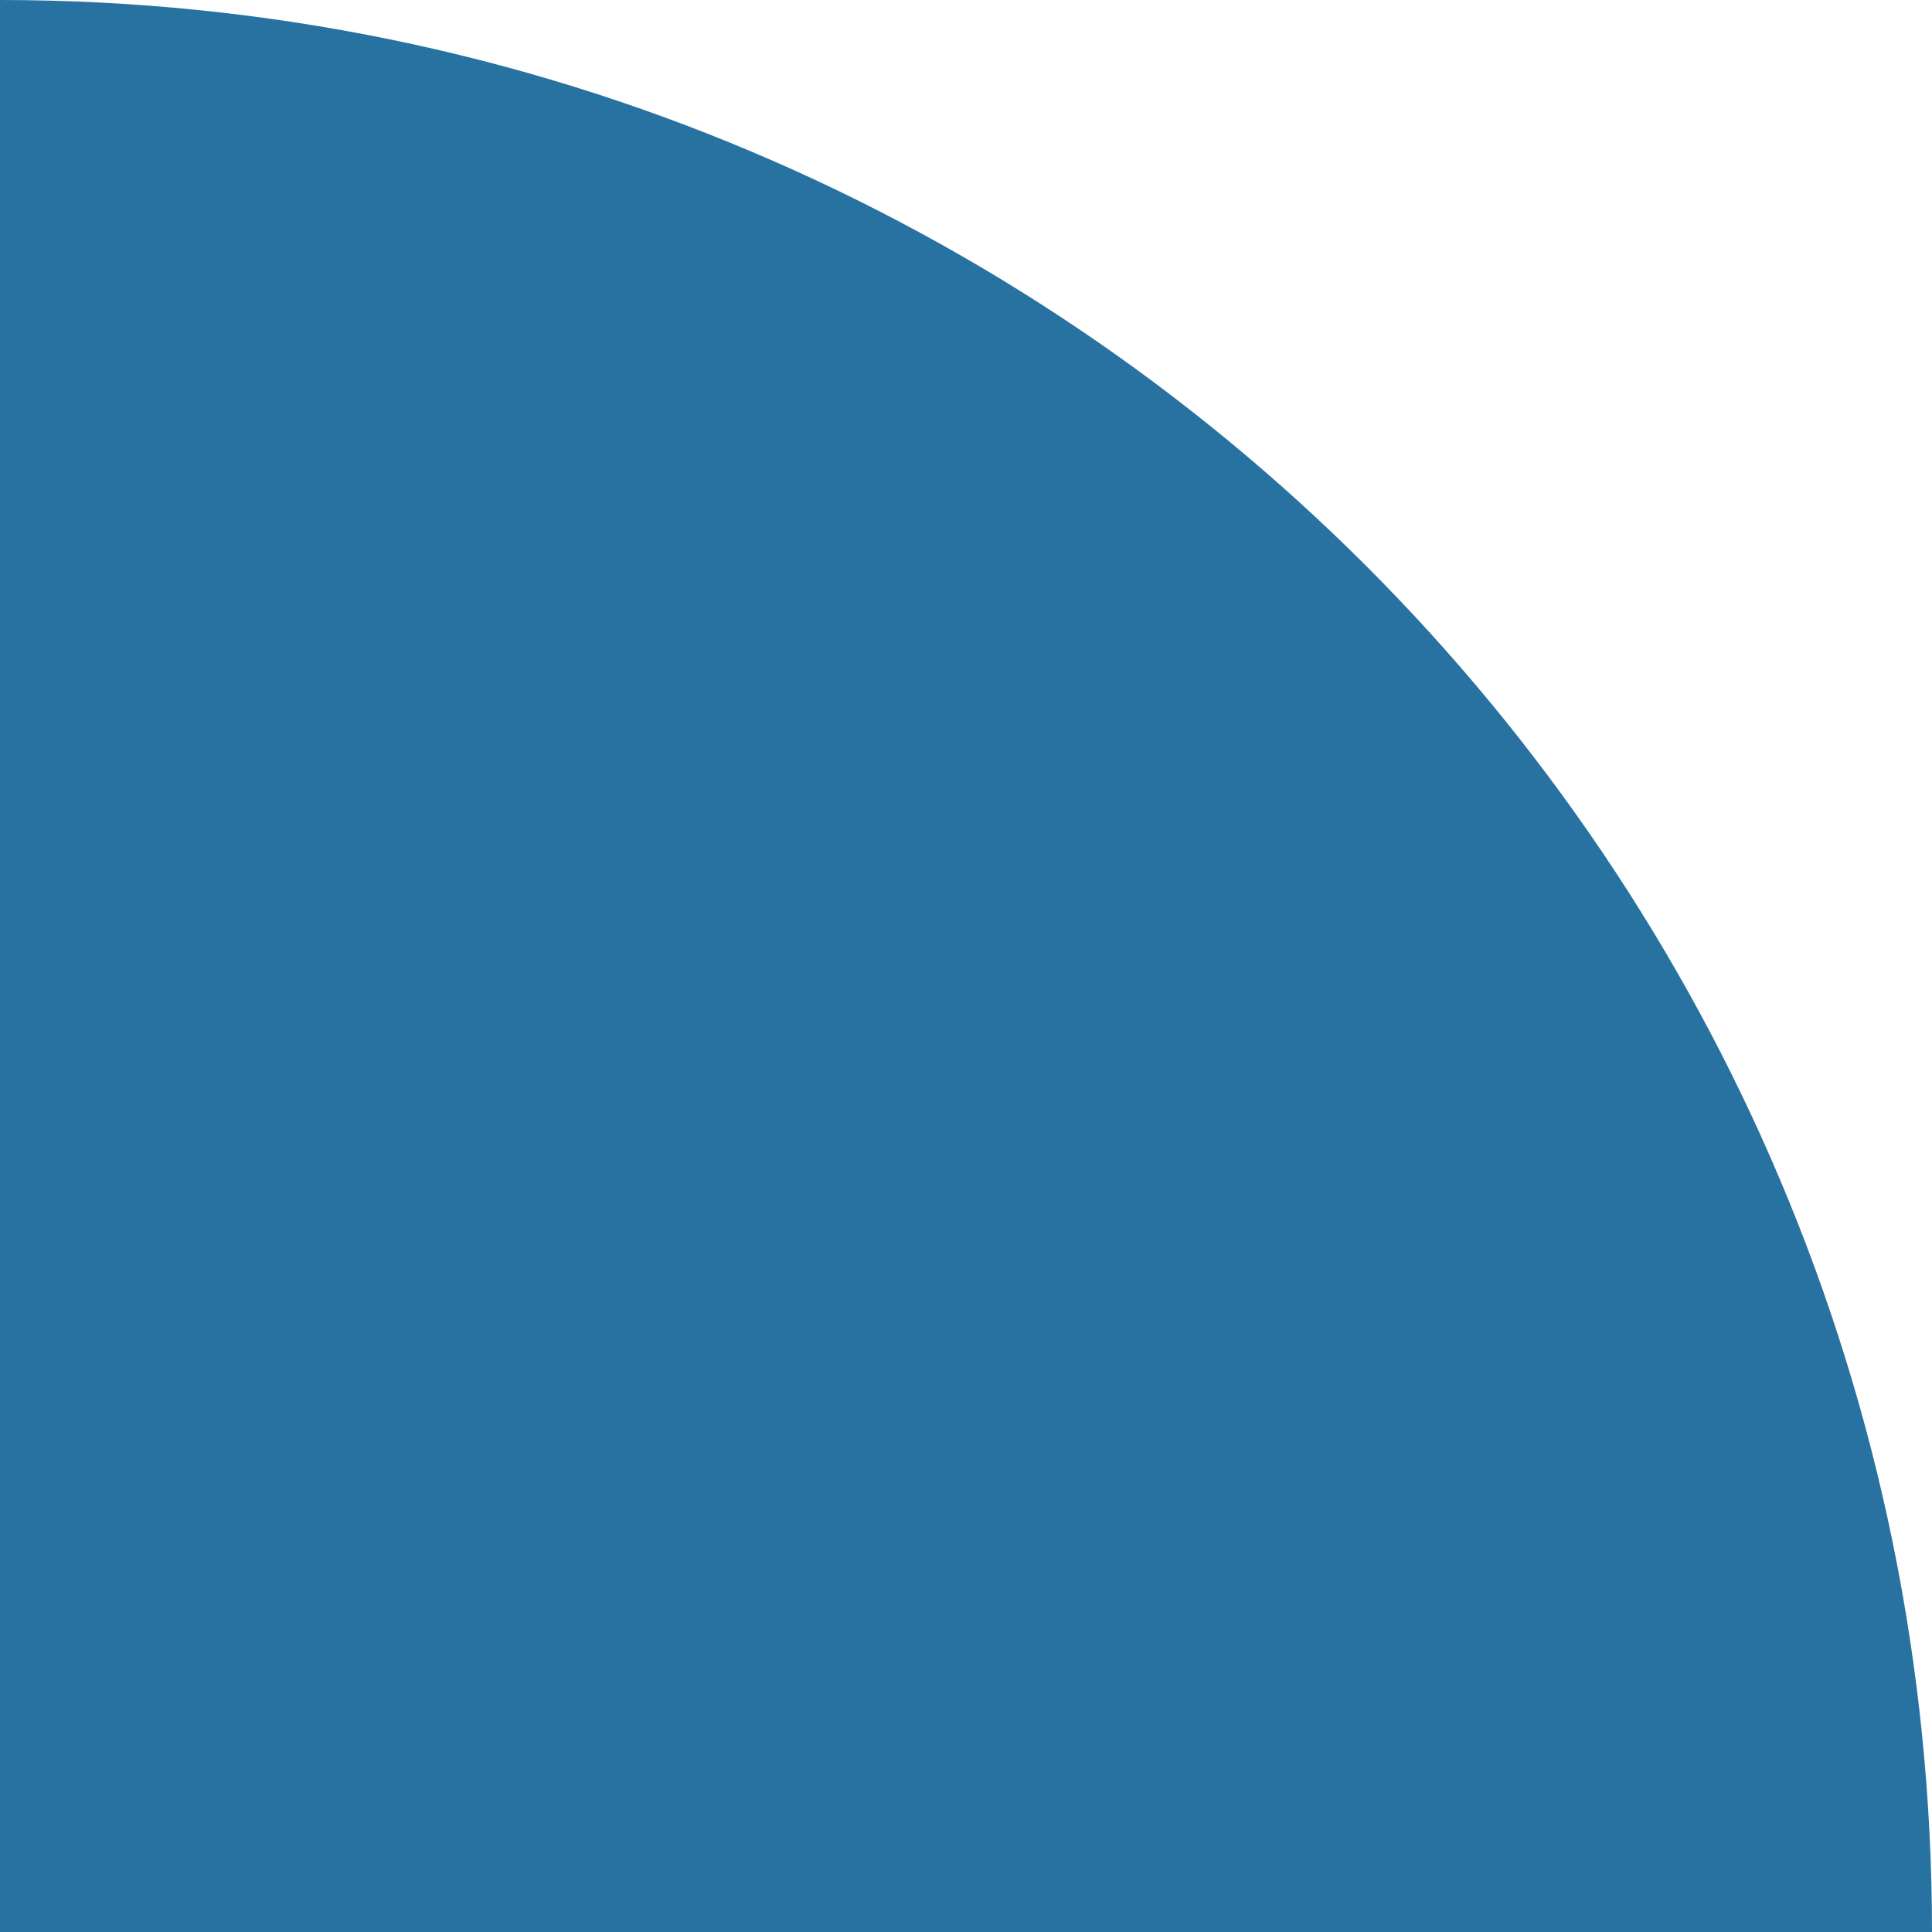
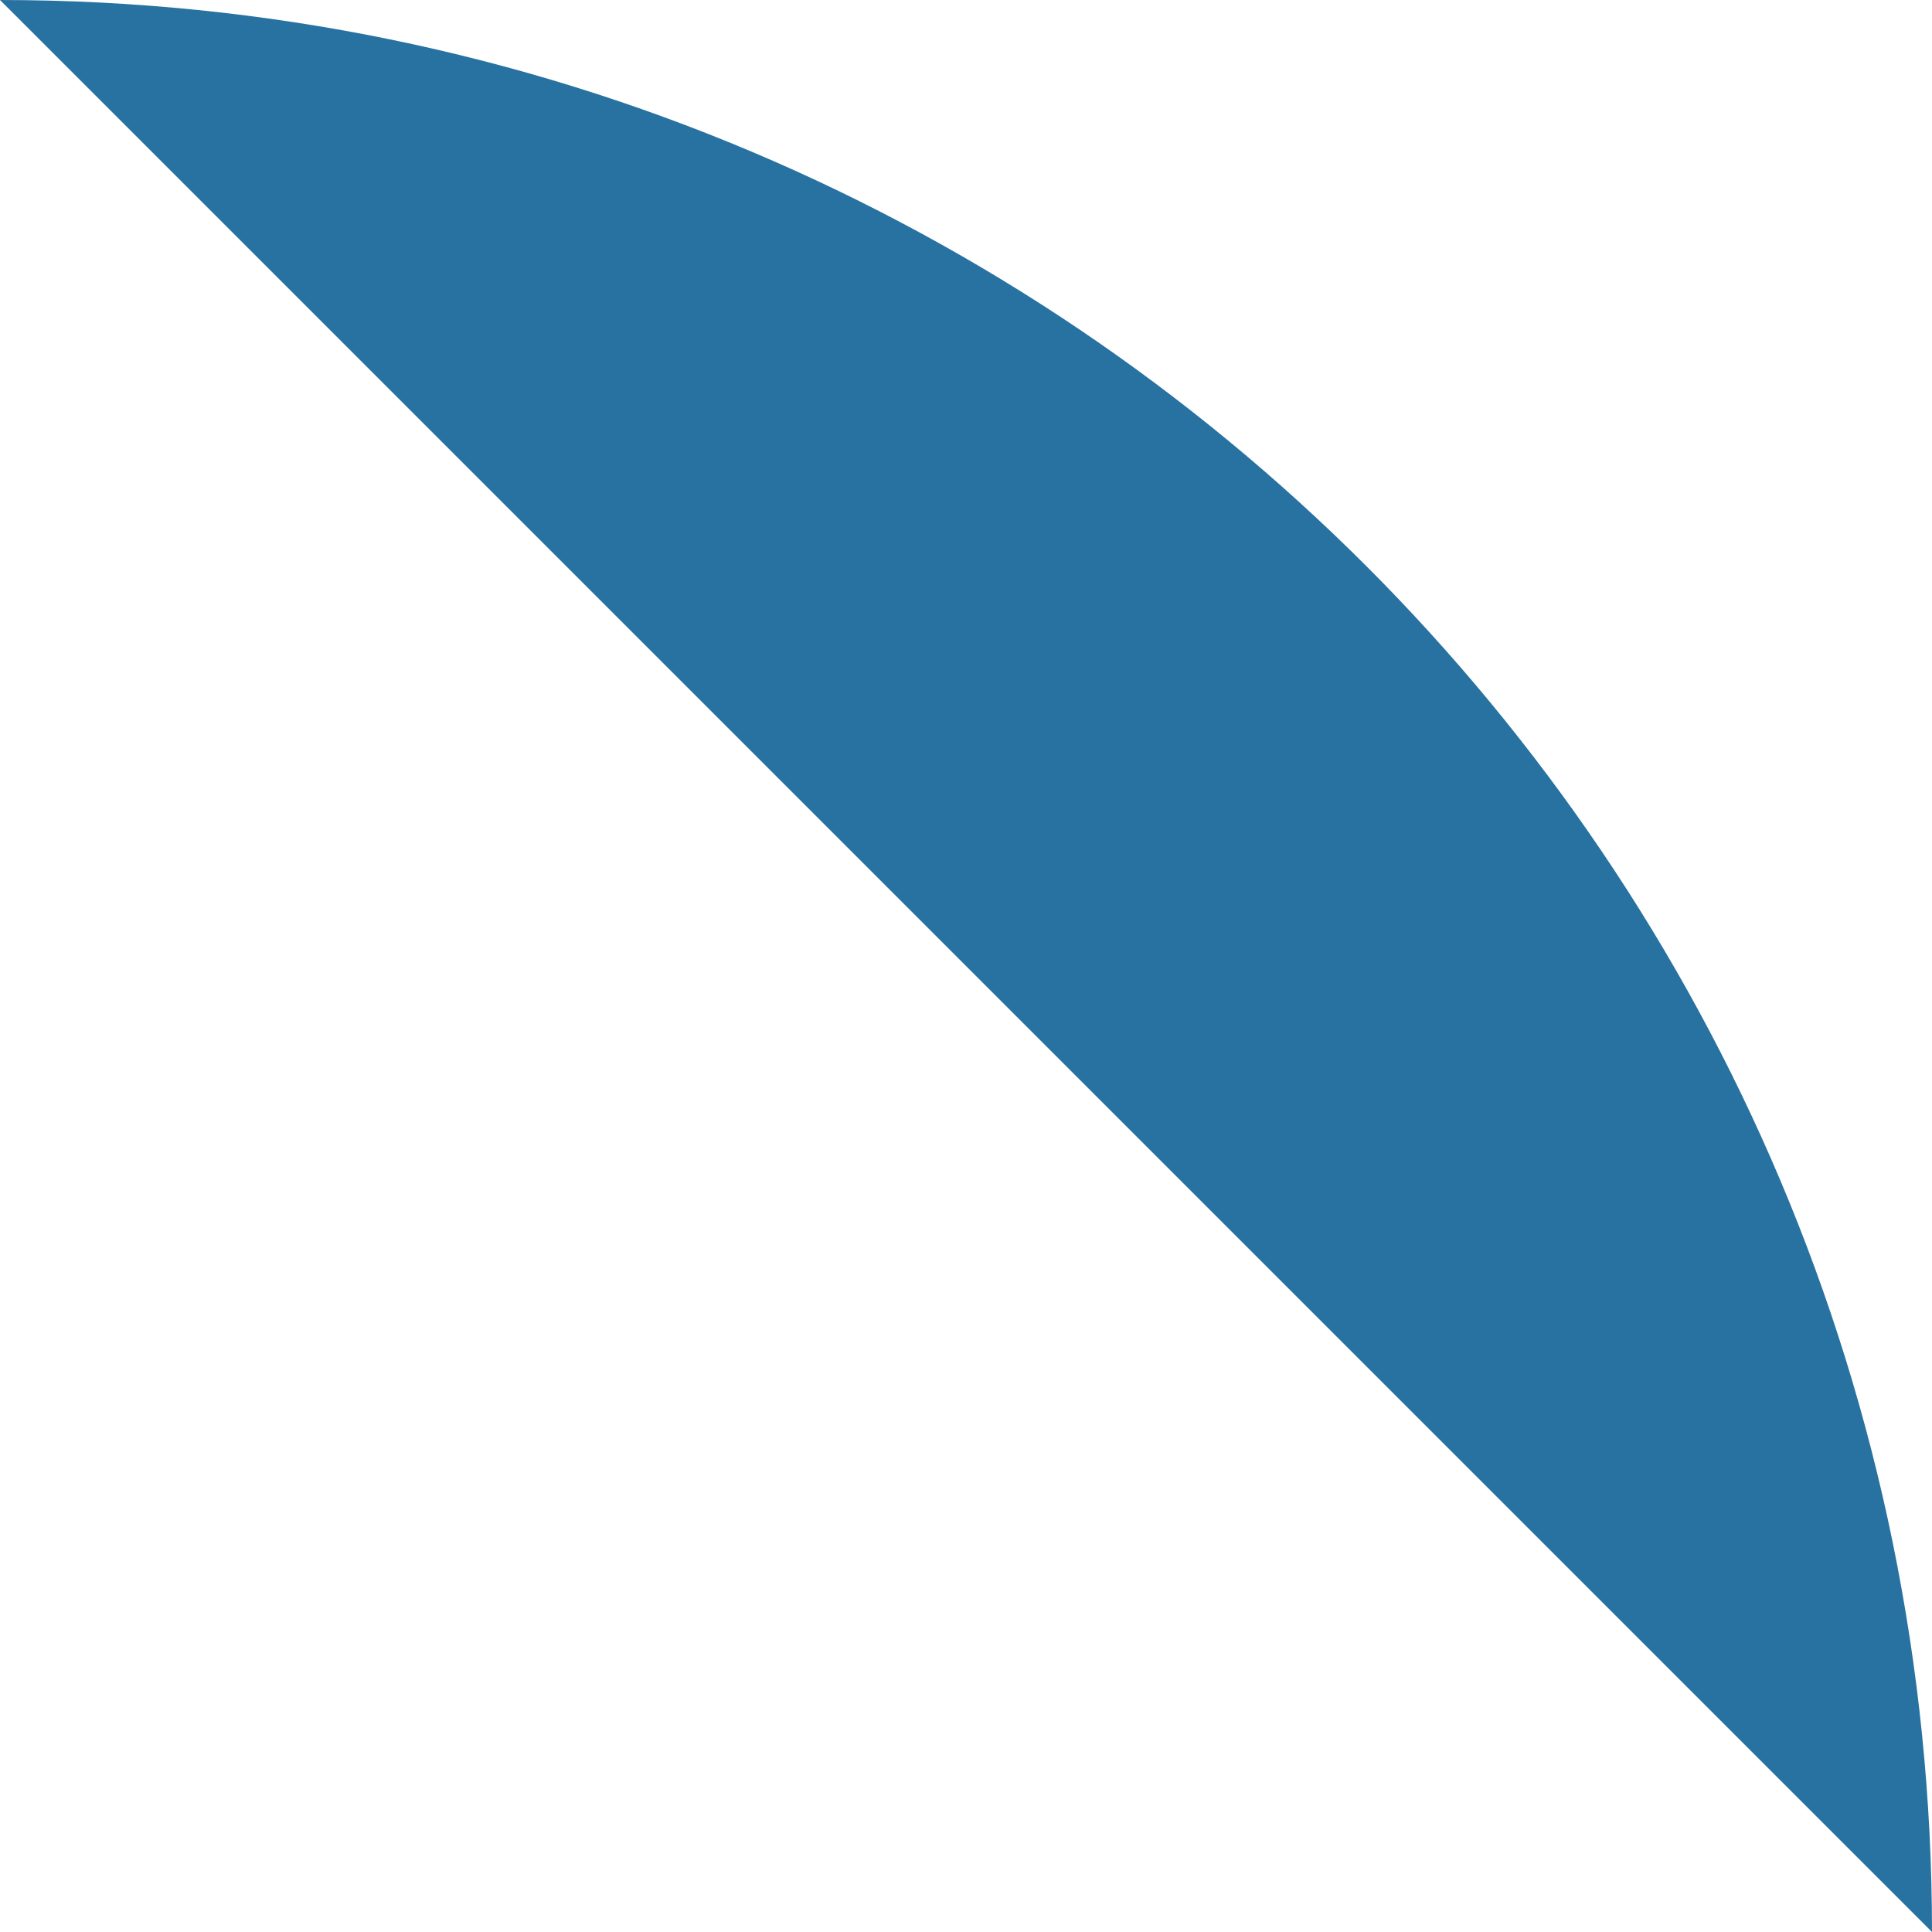
<svg xmlns="http://www.w3.org/2000/svg" width="298" height="298" viewBox="0 0 298 298" fill="none">
-   <path d="M298 298C298 133.419 164.581 1.59101e-06 3.05176e-05 3.55361e-06L3.40712e-05 298L298 298Z" fill="#2772A1" />
+   <path d="M298 298C298 133.419 164.581 1.59101e-06 3.05176e-05 3.55361e-06L298 298Z" fill="#2772A1" />
</svg>